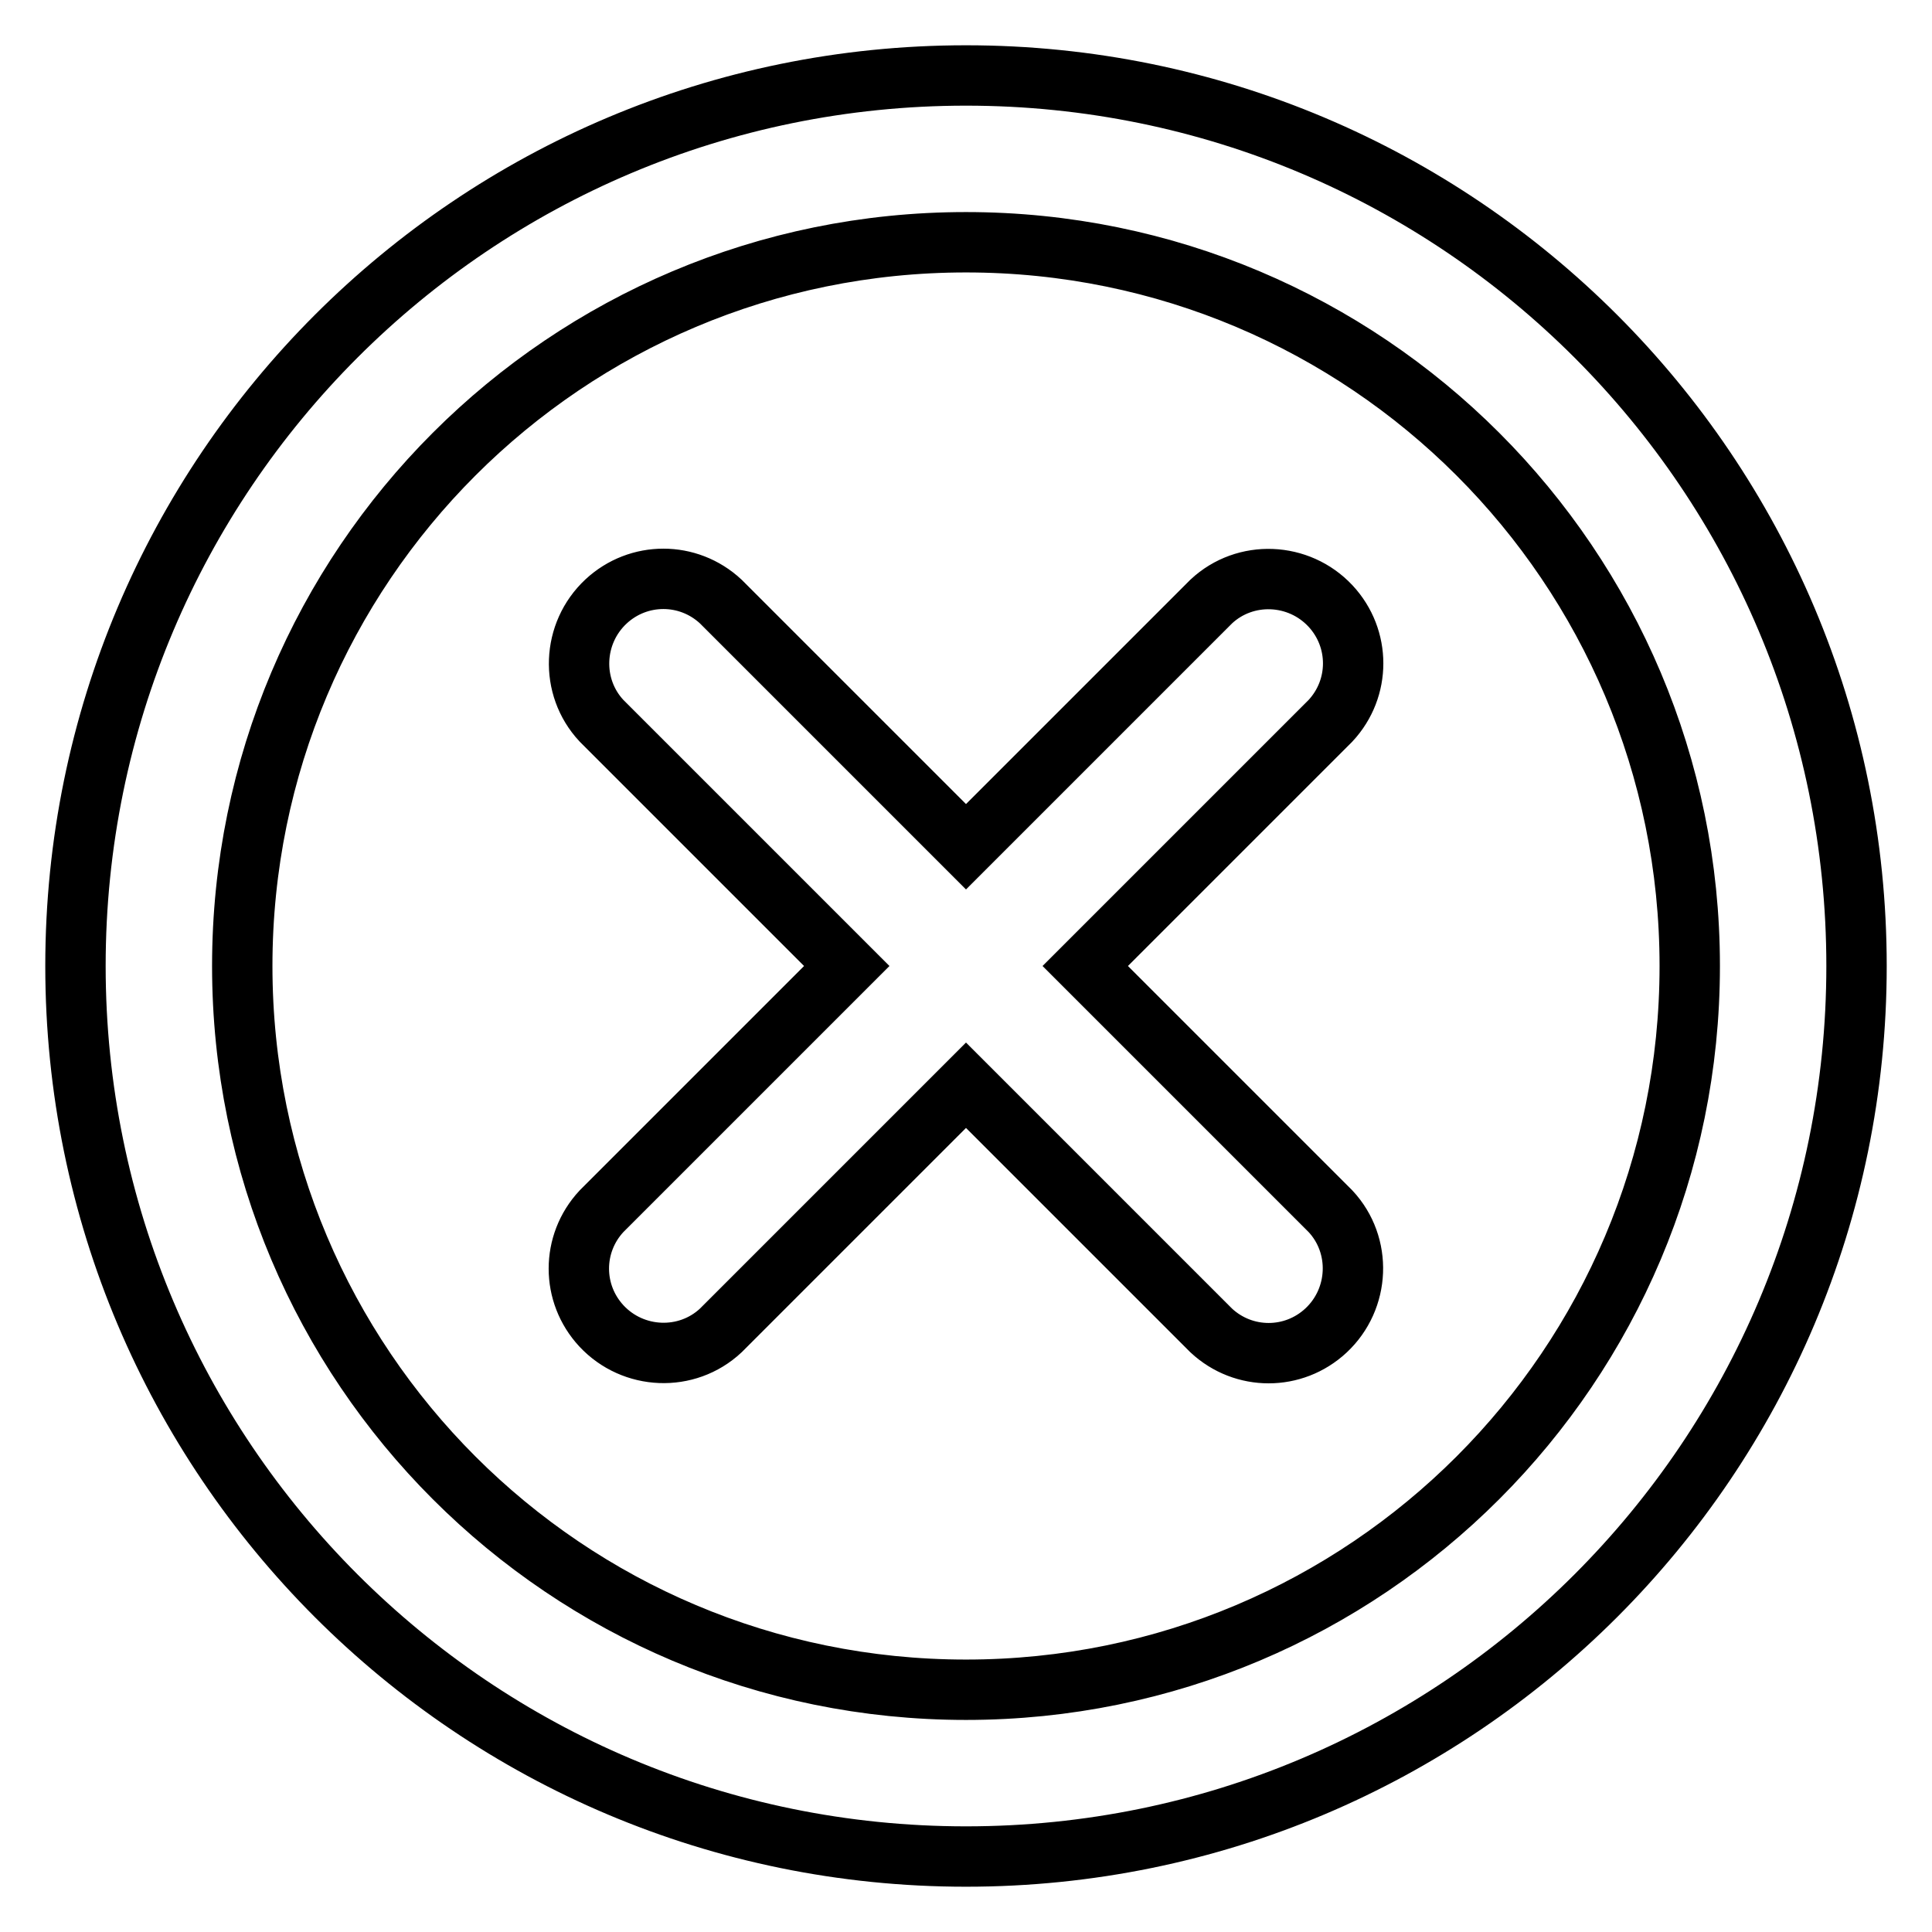
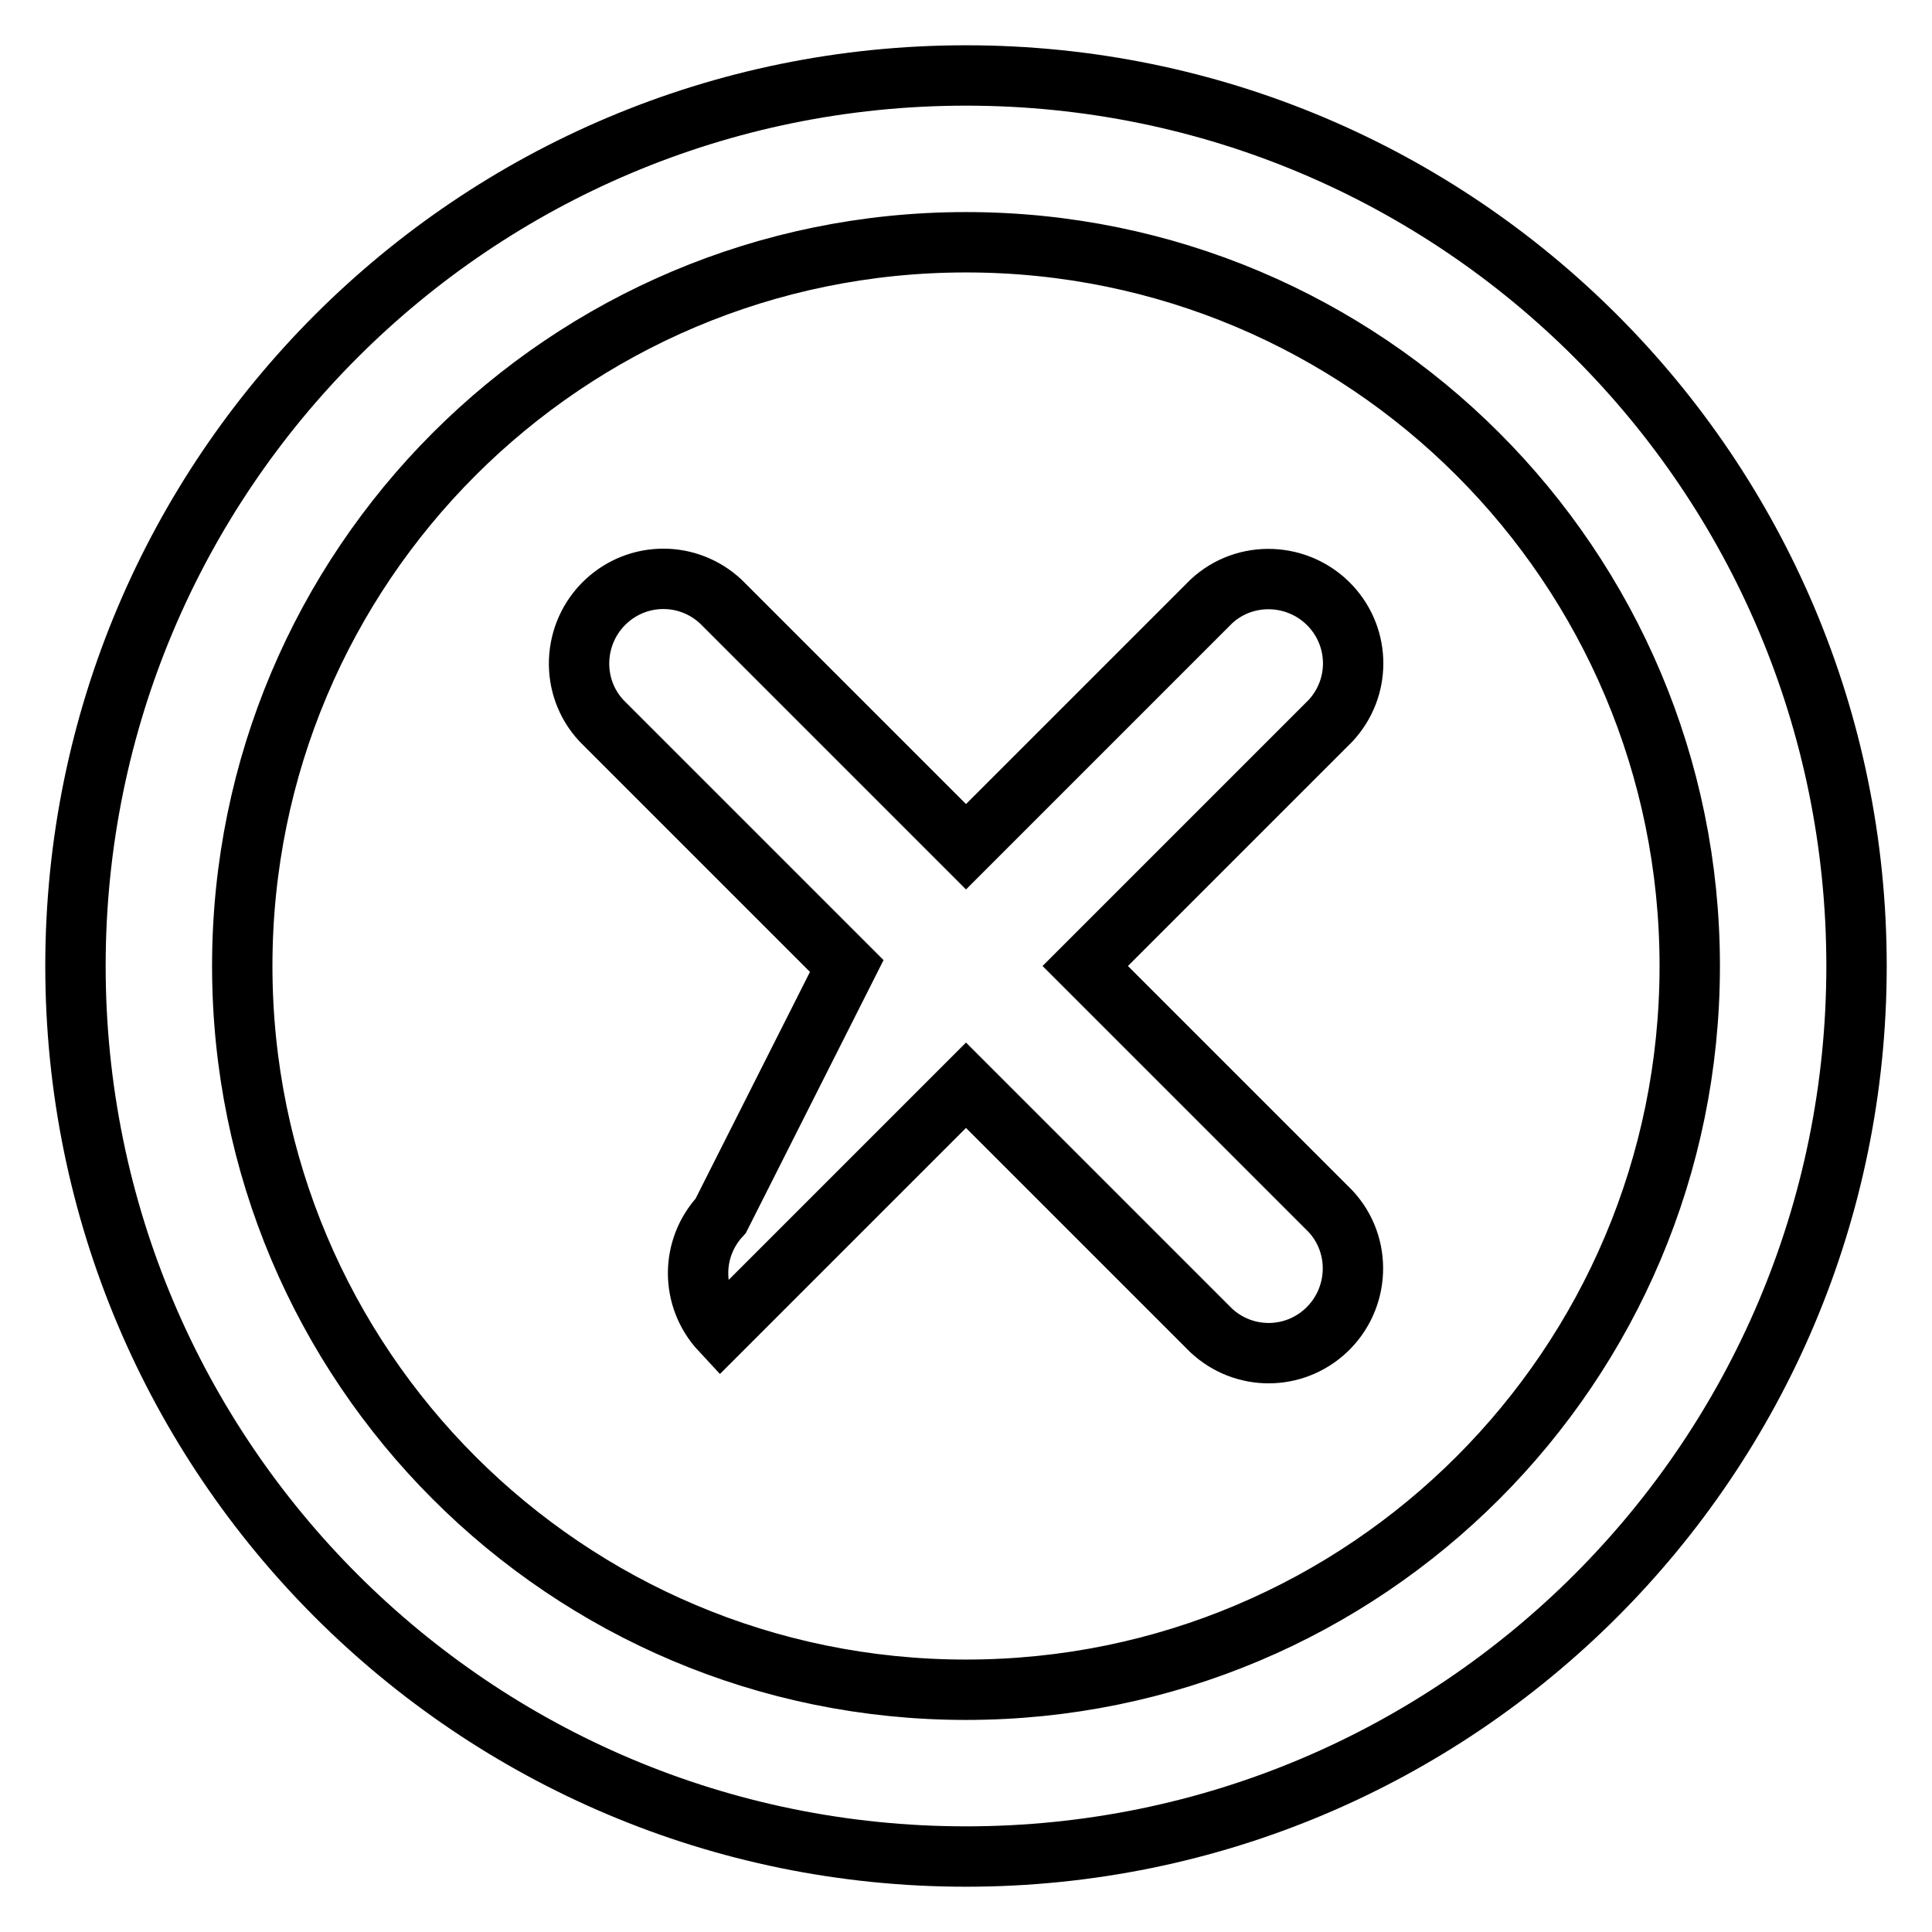
<svg xmlns="http://www.w3.org/2000/svg" version="1.1" x="0px" y="0px" viewBox="0 0 256 256" enable-background="new 0 0 256 256" xml:space="preserve">
  <g>
-     <path stroke-width="8" fill-opacity="0" stroke="#000000" d="M112.2,128L79.7,95.5c-4.2-4.5-3.9-11.6,0.6-15.8c4.3-4,10.9-4,15.2,0l32.5,32.5l32.5-32.5 c4.5-4.2,11.6-3.9,15.8,0.6c4,4.3,4,10.9,0,15.2L143.8,128l32.5,32.5c4.2,4.5,3.9,11.6-0.6,15.8c-4.3,4-10.9,4-15.2,0L128,143.8 l-32.5,32.5c-4.5,4.2-11.6,3.9-15.8-0.6c-4-4.3-4-10.9,0-15.2L112.2,128z M128,10c65.2,0,118,52.8,118,118c0,65.2-52.8,118-118,118 c-65.2,0-118-52.8-118-118C10,62.8,62.8,10,128,10z M128,32.1C75,32.1,32.1,75,32.1,128S75,223.9,128,223.9s95.9-42.9,95.9-95.9 S181,32.1,128,32.1z" />
+     <path stroke-width="8" fill-opacity="0" stroke="#000000" d="M112.2,128L79.7,95.5c-4.2-4.5-3.9-11.6,0.6-15.8c4.3-4,10.9-4,15.2,0l32.5,32.5l32.5-32.5 c4.5-4.2,11.6-3.9,15.8,0.6c4,4.3,4,10.9,0,15.2L143.8,128l32.5,32.5c4.2,4.5,3.9,11.6-0.6,15.8c-4.3,4-10.9,4-15.2,0L128,143.8 l-32.5,32.5c-4-4.3-4-10.9,0-15.2L112.2,128z M128,10c65.2,0,118,52.8,118,118c0,65.2-52.8,118-118,118 c-65.2,0-118-52.8-118-118C10,62.8,62.8,10,128,10z M128,32.1C75,32.1,32.1,75,32.1,128S75,223.9,128,223.9s95.9-42.9,95.9-95.9 S181,32.1,128,32.1z" />
  </g>
</svg>